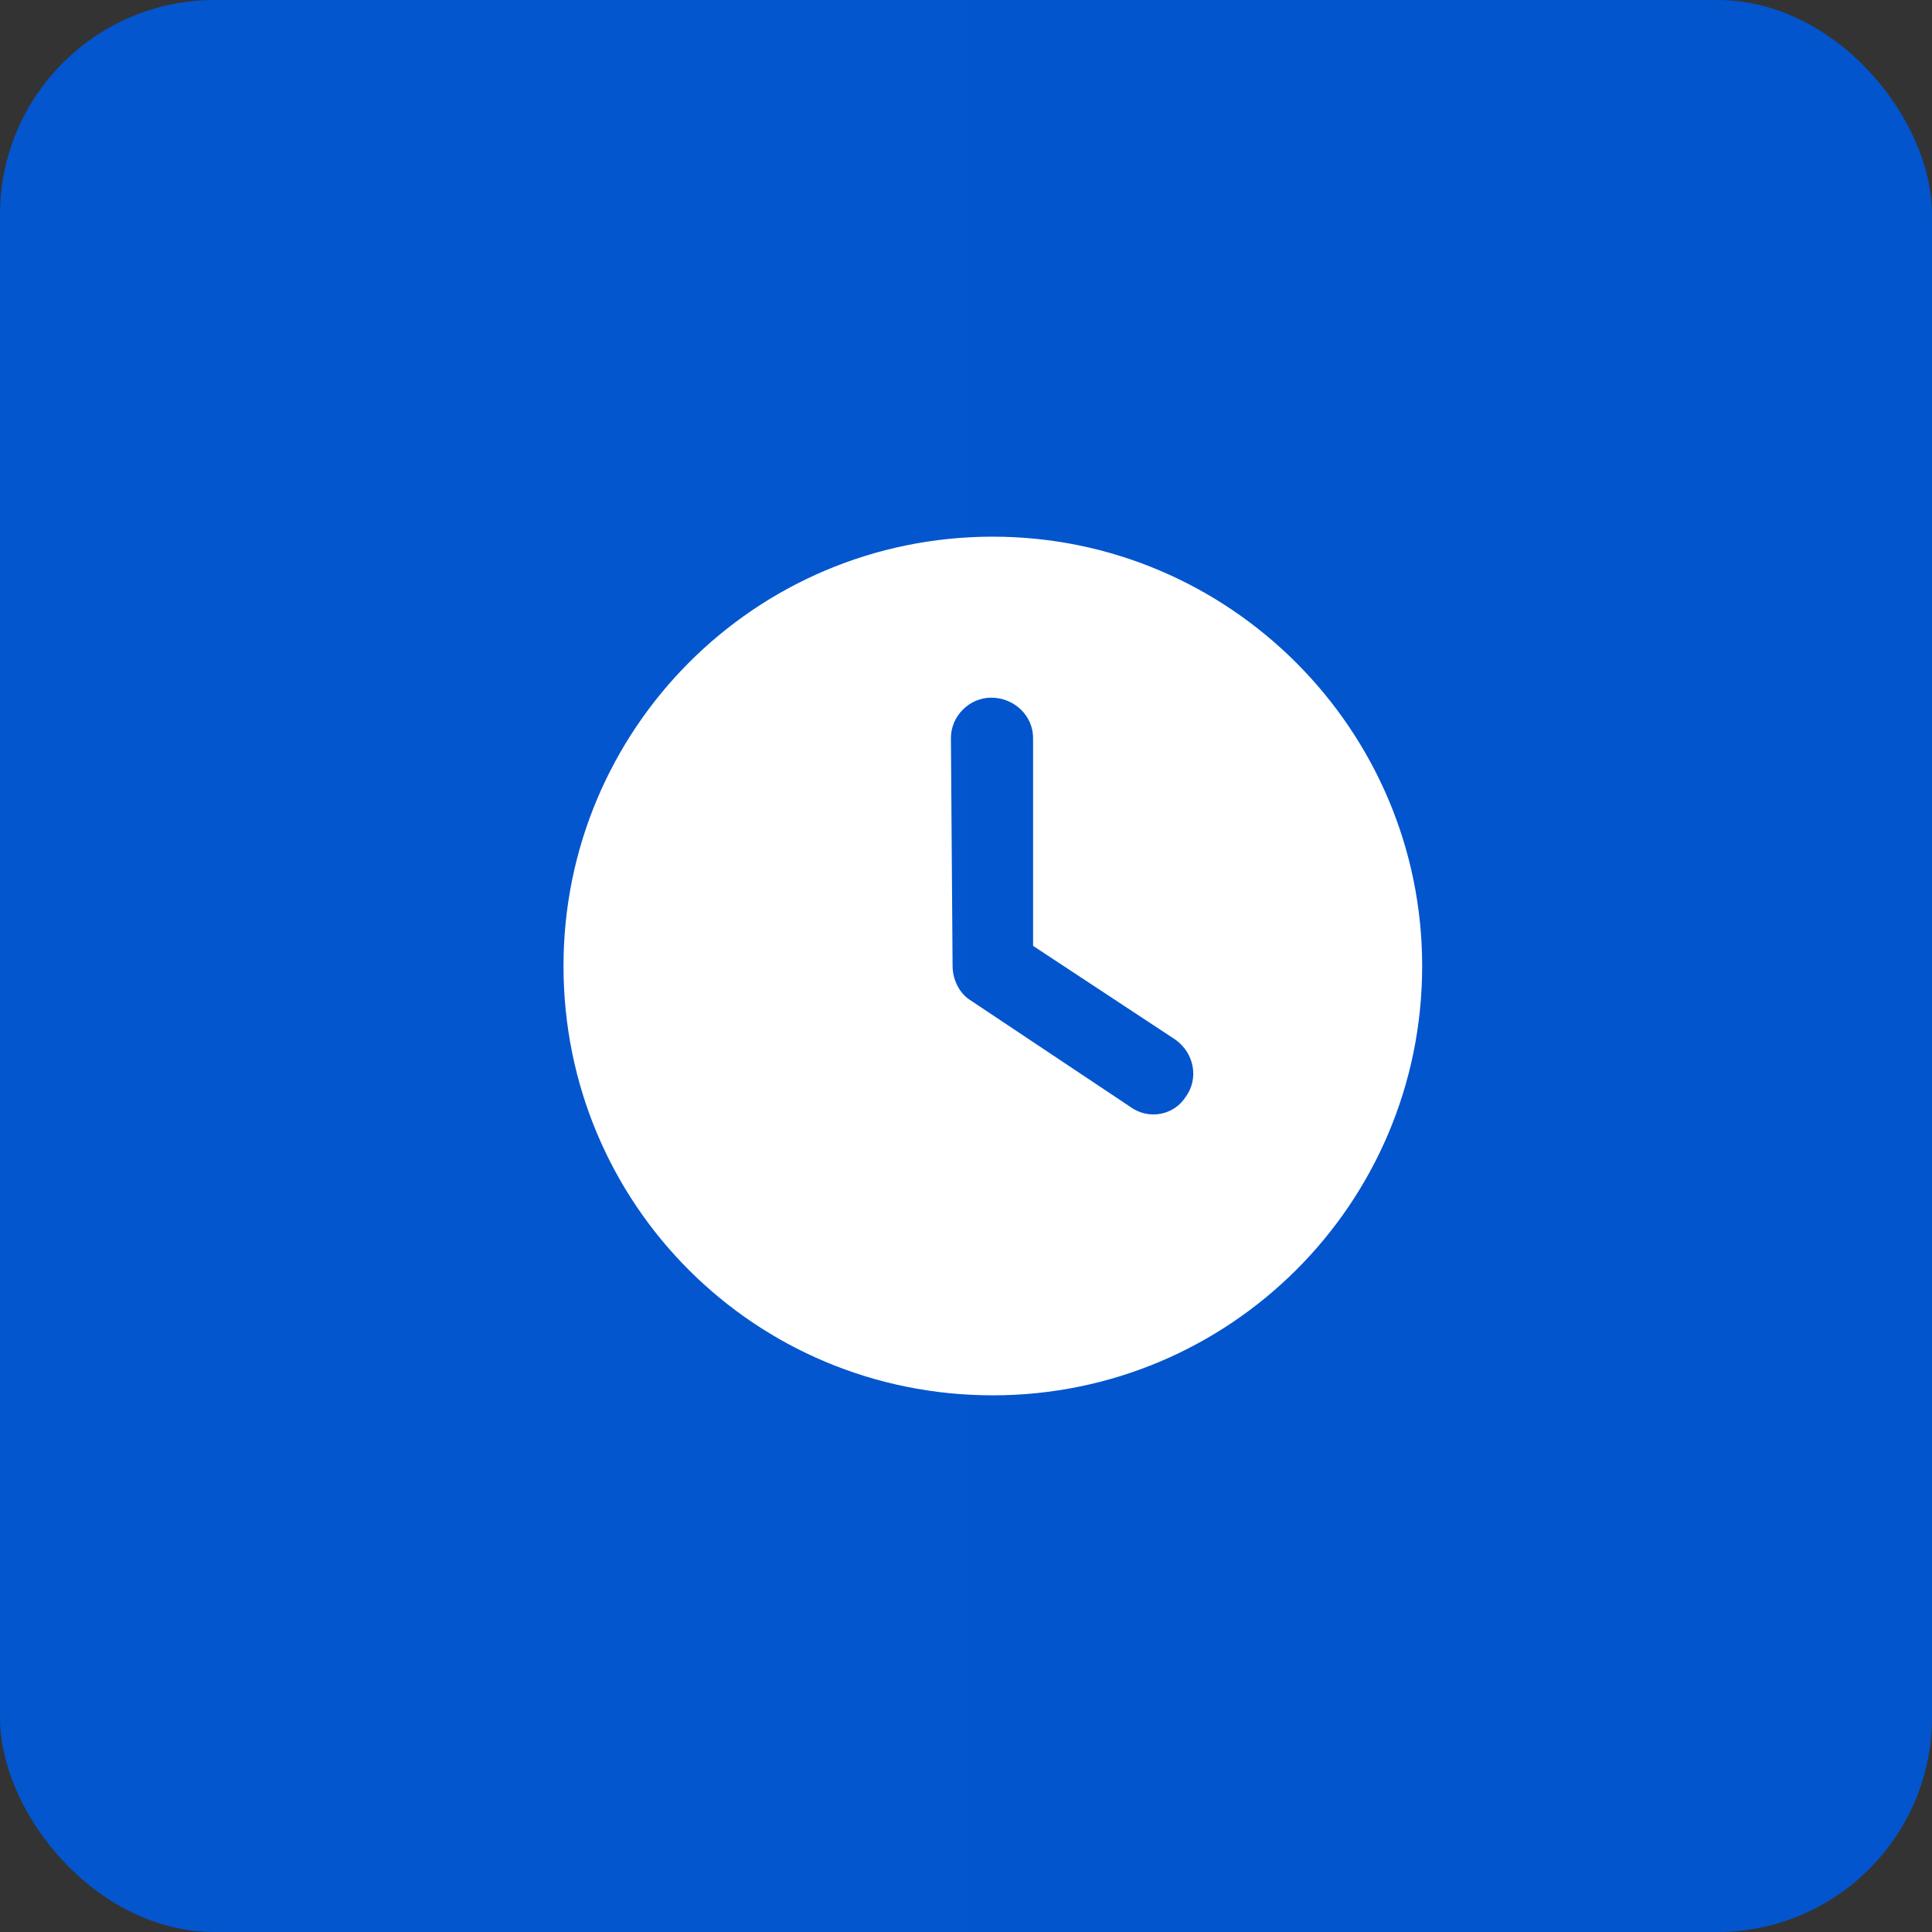
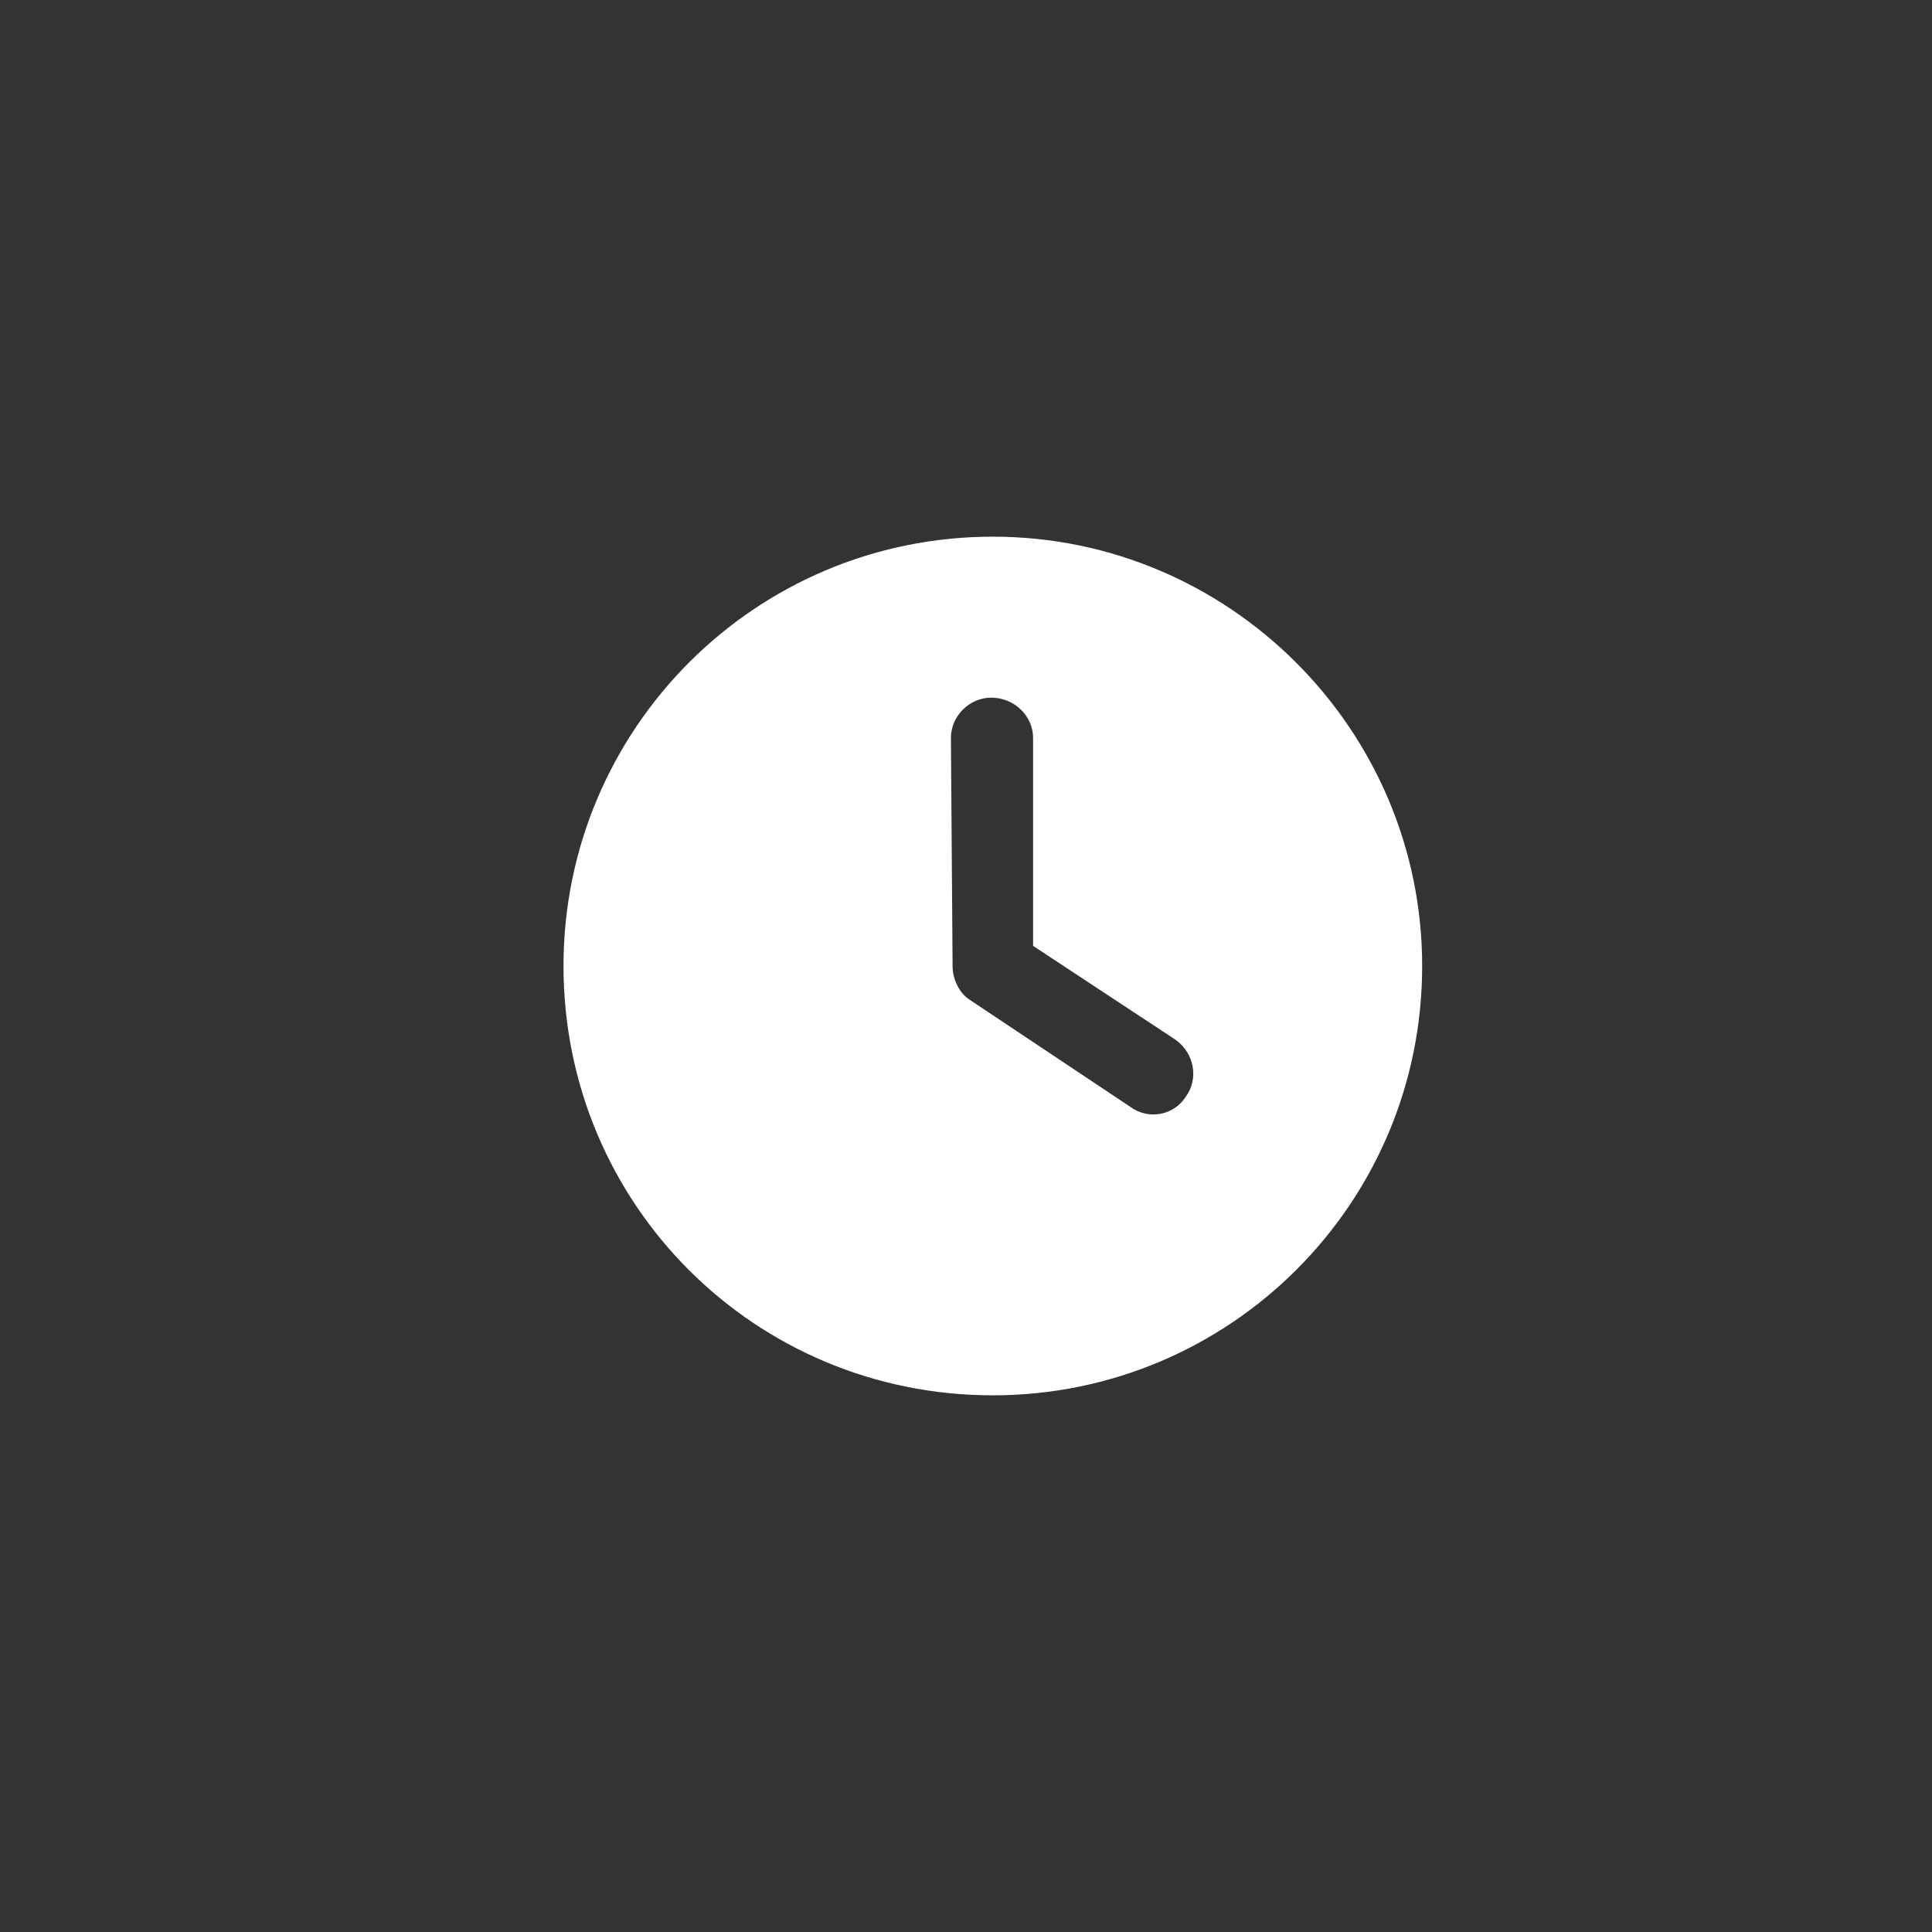
<svg xmlns="http://www.w3.org/2000/svg" width="36" height="36" viewBox="0 0 36 36" fill="none">
  <rect x="0" y="0" width="36" height="36" fill="#333333" stroke="none" />
-   <rect width="36" height="36" rx="4" fill="url(#paint0_linear_7_649)" />
  <path d="M18.5 26C14.062 26 10.5 22.438 10.5 18C10.5 13.594 14.062 10 18.5 10C22.906 10 26.5 13.594 26.5 18C26.5 22.438 22.906 26 18.5 26ZM17.75 18C17.75 18.25 17.875 18.5 18.062 18.625L21.062 20.625C21.406 20.875 21.875 20.781 22.094 20.438C22.344 20.094 22.25 19.625 21.906 19.375L19.25 17.625V13.75C19.25 13.344 18.906 13 18.469 13C18.062 13 17.719 13.344 17.719 13.75L17.75 18Z" fill="white" />
  <defs>
    <linearGradient id="paint0_linear_7_649" x1="0" y1="18" x2="36" y2="18" gradientUnits="userSpaceOnUse">
      <stop stop-color="#0356CE" />
      <stop offset="1" stop-color="#0255CD" />
    </linearGradient>
  </defs>
</svg>